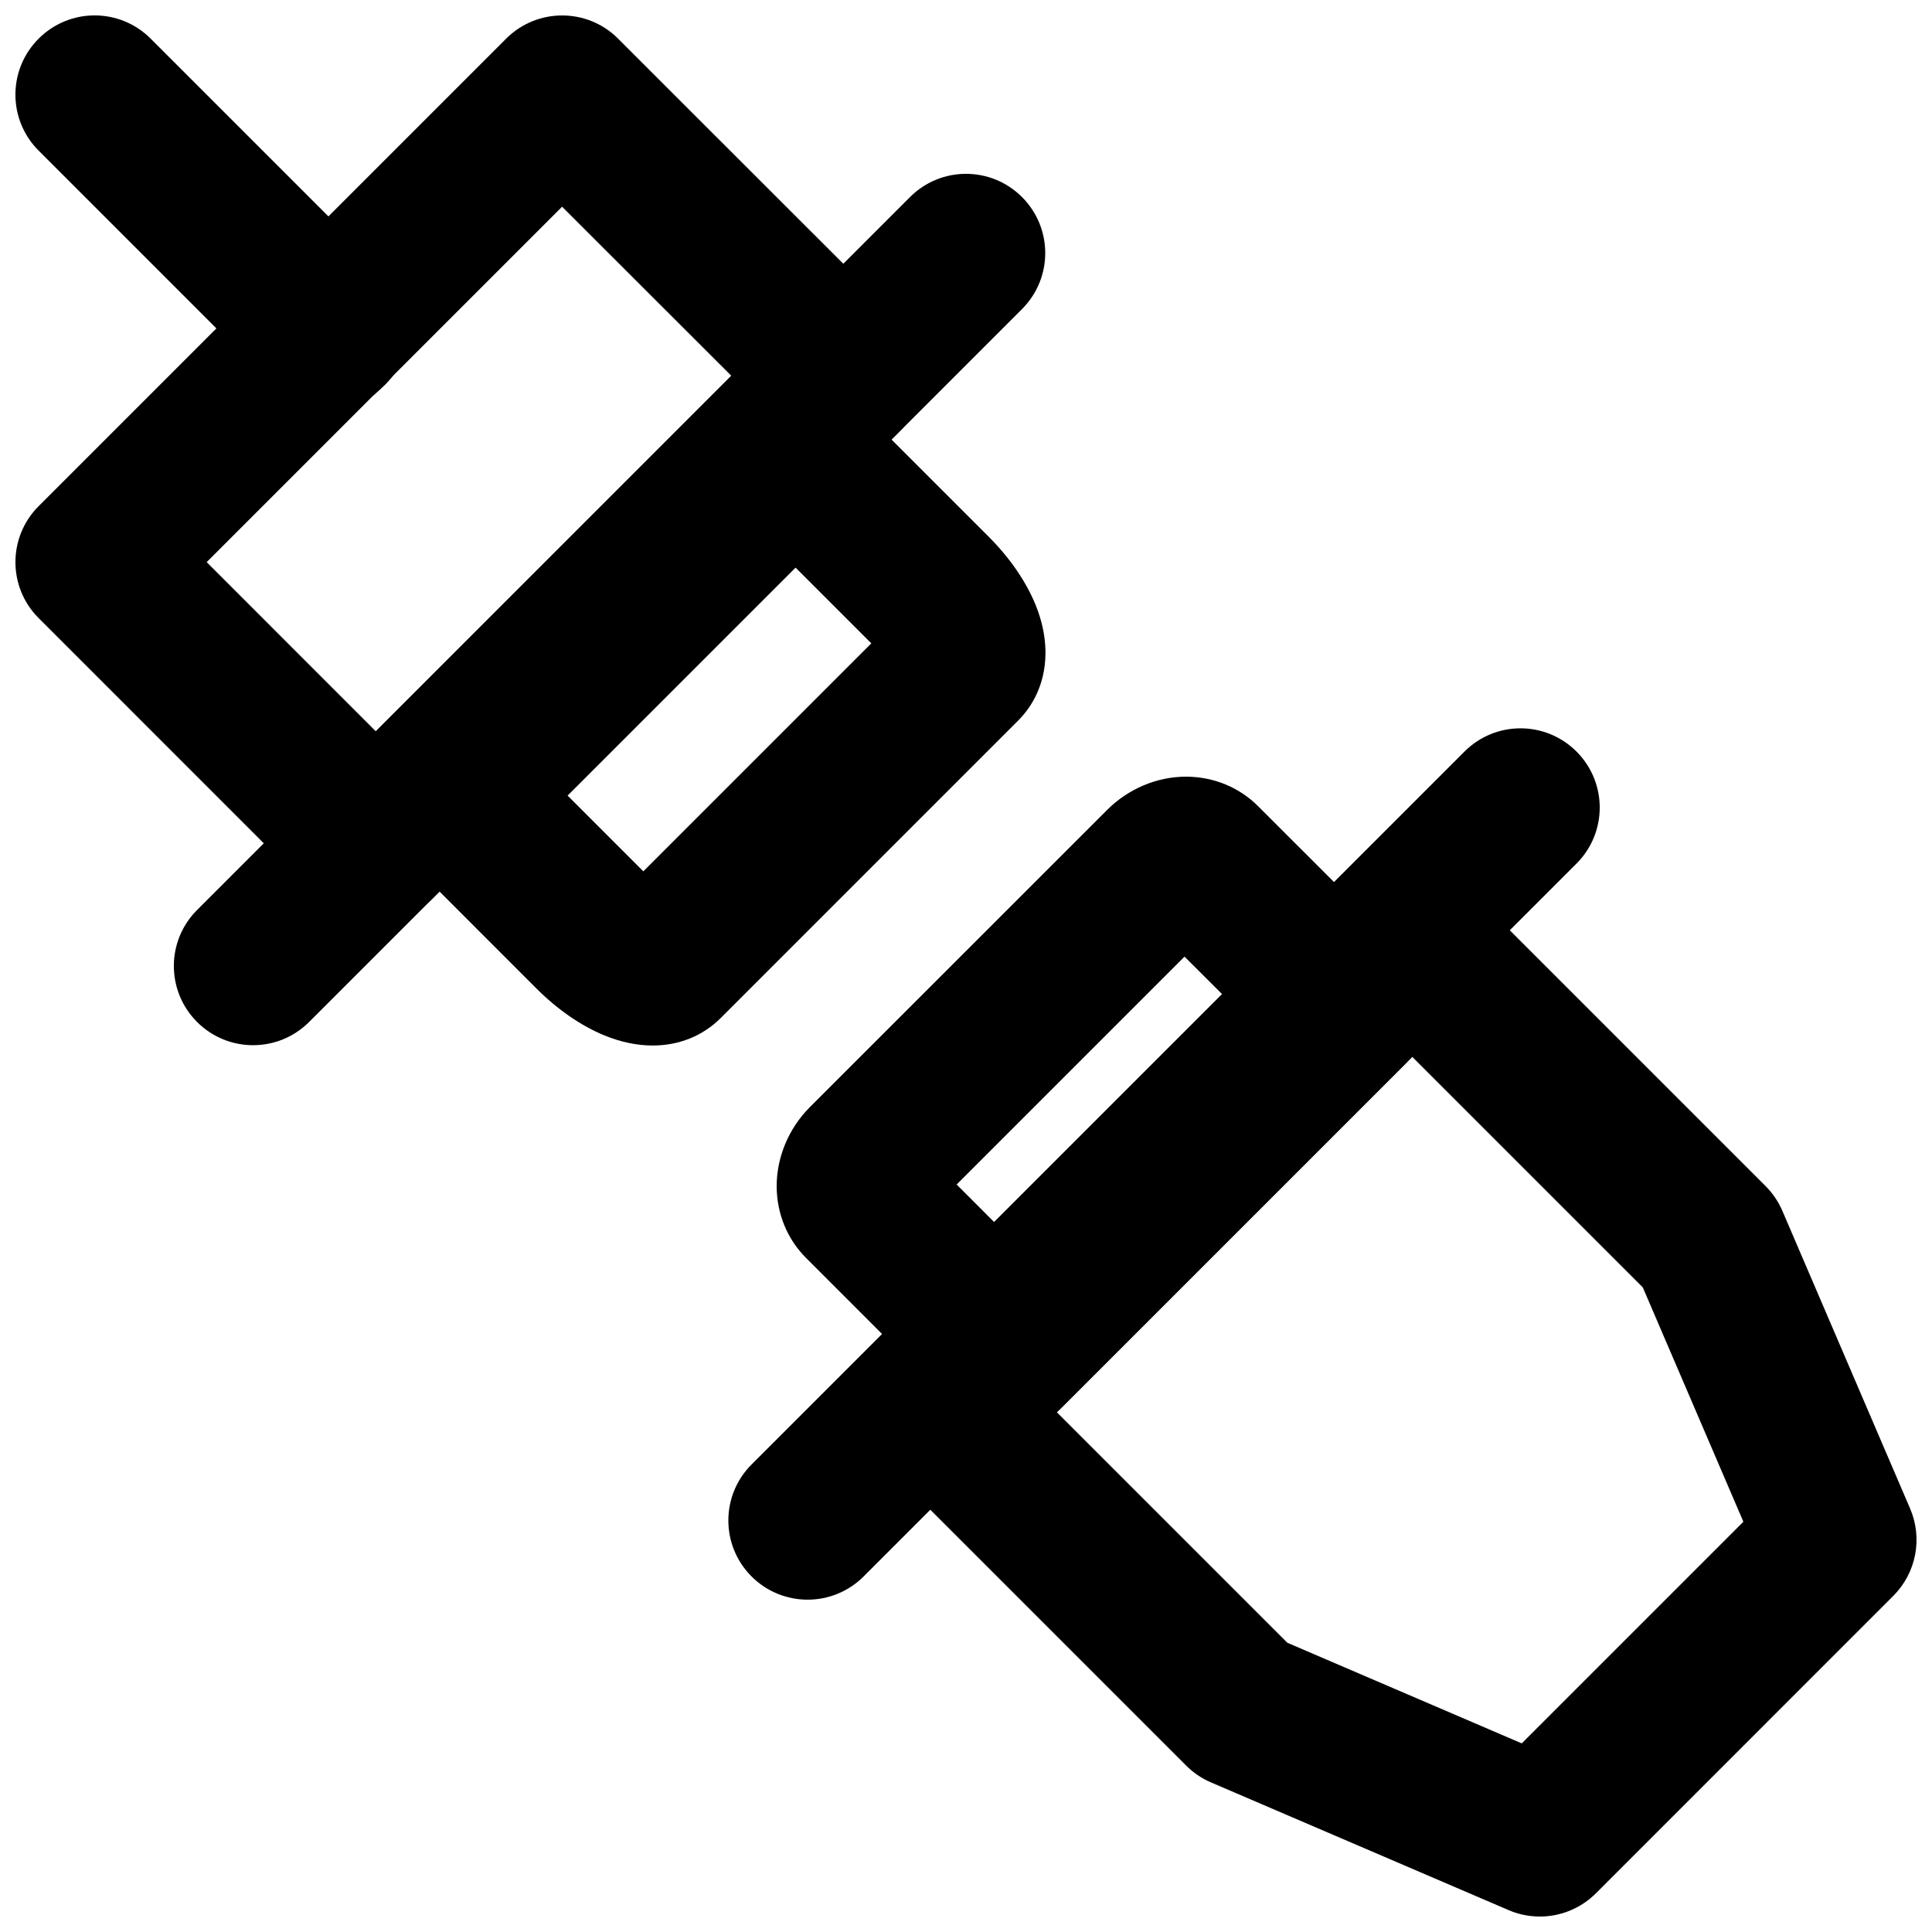
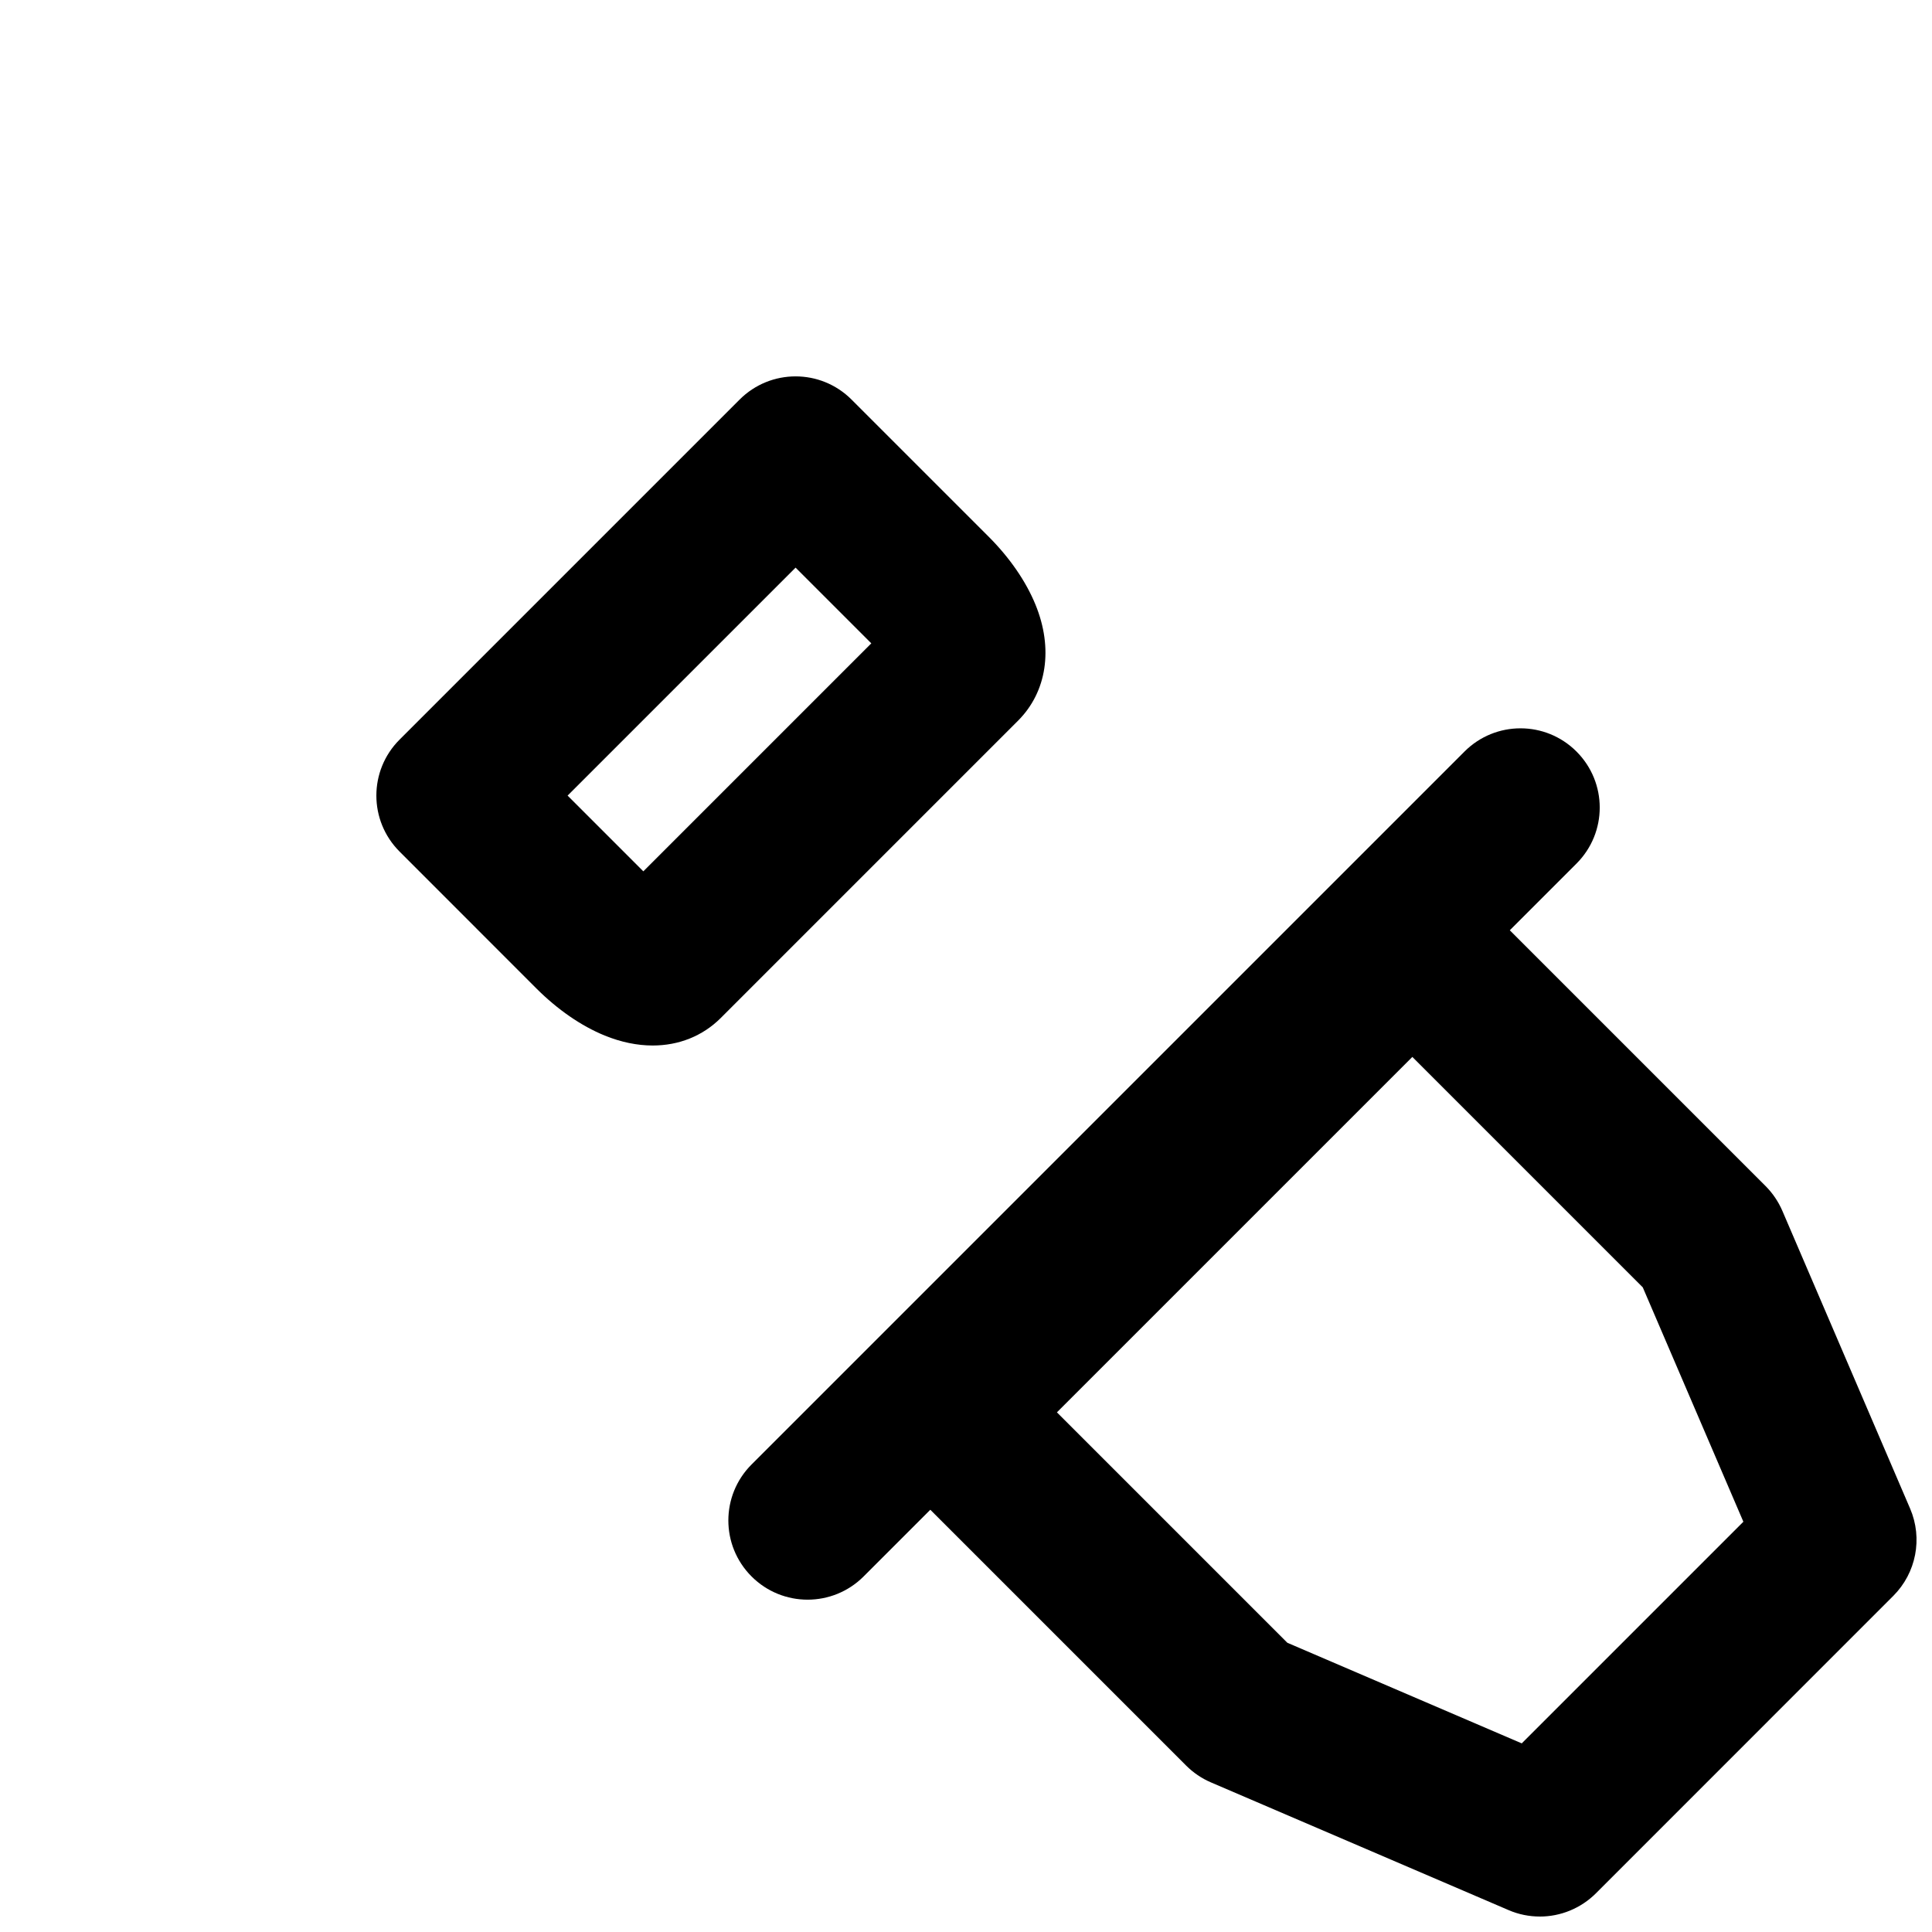
<svg xmlns="http://www.w3.org/2000/svg" width="800px" height="800px" version="1.1" viewBox="144 144 512 512">
  <defs>
    <clipPath id="c">
      <path d="m373 373h278.9v278.9h-278.9z" />
    </clipPath>
    <clipPath id="b">
-       <path d="m148.09 148.09h240.91v240.91h-240.91z" />
-     </clipPath>
+       </clipPath>
    <clipPath id="a">
-       <path d="m148.09 148.09h104.91v105.91h-104.91z" />
-     </clipPath>
+       </clipPath>
  </defs>
  <g clip-path="url(#c)">
    <path d="m485.16 579.35 62.117 26.66 58.734-58.734-26.66-62.117-61.066-61.066-94.191 94.191zm66.922 72.551c-2.789 0-5.625-0.547-8.289-1.703l-78.91-33.859c-2.434-1.047-4.66-2.559-6.551-4.449l-78.762-78.762c-8.207-8.207-8.207-21.496 0-29.684l123.88-123.89c8.207-8.188 21.496-8.188 29.684 0l78.762 78.762c1.887 1.891 3.398 4.137 4.449 6.57l33.859 78.91c3.383 7.891 1.617 17.043-4.449 23.113l-78.824 78.844c-4.031 4.012-9.406 6.152-14.844 6.152z" fill-rule="evenodd" />
  </g>
  <g clip-path="url(#b)">
    <path d="m198.77 292.97 44.82 44.84 94.211-94.234-44.84-44.797zm44.82 95.512c-5.586 0-10.918-2.223-14.844-6.148l-74.5-74.523c-8.207-8.207-8.207-21.473 0-29.68l123.88-123.88c8.207-8.207 21.496-8.207 29.684 0l74.52 74.48c3.949 3.945 6.152 9.277 6.152 14.84 0 5.582-2.203 10.914-6.152 14.84l-123.89 123.92c-3.945 3.926-9.277 6.148-14.84 6.148z" fill-rule="evenodd" />
  </g>
-   <path d="m397.52 457.91 13.77 13.793 60.418-60.414-13.793-13.773zm13.77 64.469c-5.562 0-10.895-2.203-14.84-6.152l-38.75-38.773c-5.062-5.016-7.852-11.816-7.875-19.102 0-7.703 3.191-15.324 8.777-20.93l78.824-78.805c5.582-5.582 13.184-8.793 20.867-8.793h0.039c7.305 0.02 14.109 2.812 19.188 7.934l38.711 38.688c3.945 3.949 6.148 9.281 6.148 14.844s-2.203 10.914-6.148 14.84l-90.098 90.098c-3.926 3.949-9.258 6.152-14.844 6.152z" fill-rule="evenodd" />
  <path d="m294.42 354.84 20.07 20.07 60.414-60.418-20.066-20.066zm22.547 66.23c-4.094 0-8.398-0.883-12.723-2.644-6.211-2.539-12.445-6.844-18.051-12.43l-36.297-36.316c-8.207-8.207-8.207-21.473 0-29.68l90.098-90.098c8.207-8.211 21.477-8.211 29.684 0l36.297 36.293c5.602 5.606 9.906 11.84 12.445 18.055 4.746 11.609 3.023 23.07-4.617 30.73l-78.824 78.828c-4.809 4.785-11.125 7.262-18.012 7.262z" fill-rule="evenodd" />
  <g clip-path="url(#a)">
-     <path d="m232.06 253.05c-5.375 0-10.75-2.059-14.844-6.152l-62.973-62.977c-8.211-8.207-8.211-21.473 0-29.68 8.207-8.211 21.473-8.211 29.68 0l62.977 62.973c8.207 8.211 7.328 20.555-0.859 28.762-4.113 4.094-8.605 7.074-13.98 7.074" fill-rule="evenodd" />
-   </g>
-   <path d="m211.07 420.99c-5.375 0-10.75-2.059-14.84-6.152-8.211-8.207-8.211-21.477 0-29.684l188.93-188.93c8.207-8.211 21.477-8.211 29.684 0 8.207 8.207 8.207 21.473 0 29.68l-188.93 188.93c-4.094 4.094-9.465 6.152-14.84 6.152" fill-rule="evenodd" />
+     </g>
  <path d="m358.02 567.93c-5.375 0-10.75-2.055-14.844-6.148-8.207-8.207-8.207-21.477 0-29.684l188.93-188.93c8.207-8.207 21.477-8.207 29.684 0 8.207 8.211 8.207 21.477 0 29.684l-188.93 188.93c-4.094 4.094-9.469 6.148-14.84 6.148" fill-rule="evenodd" />
</svg>